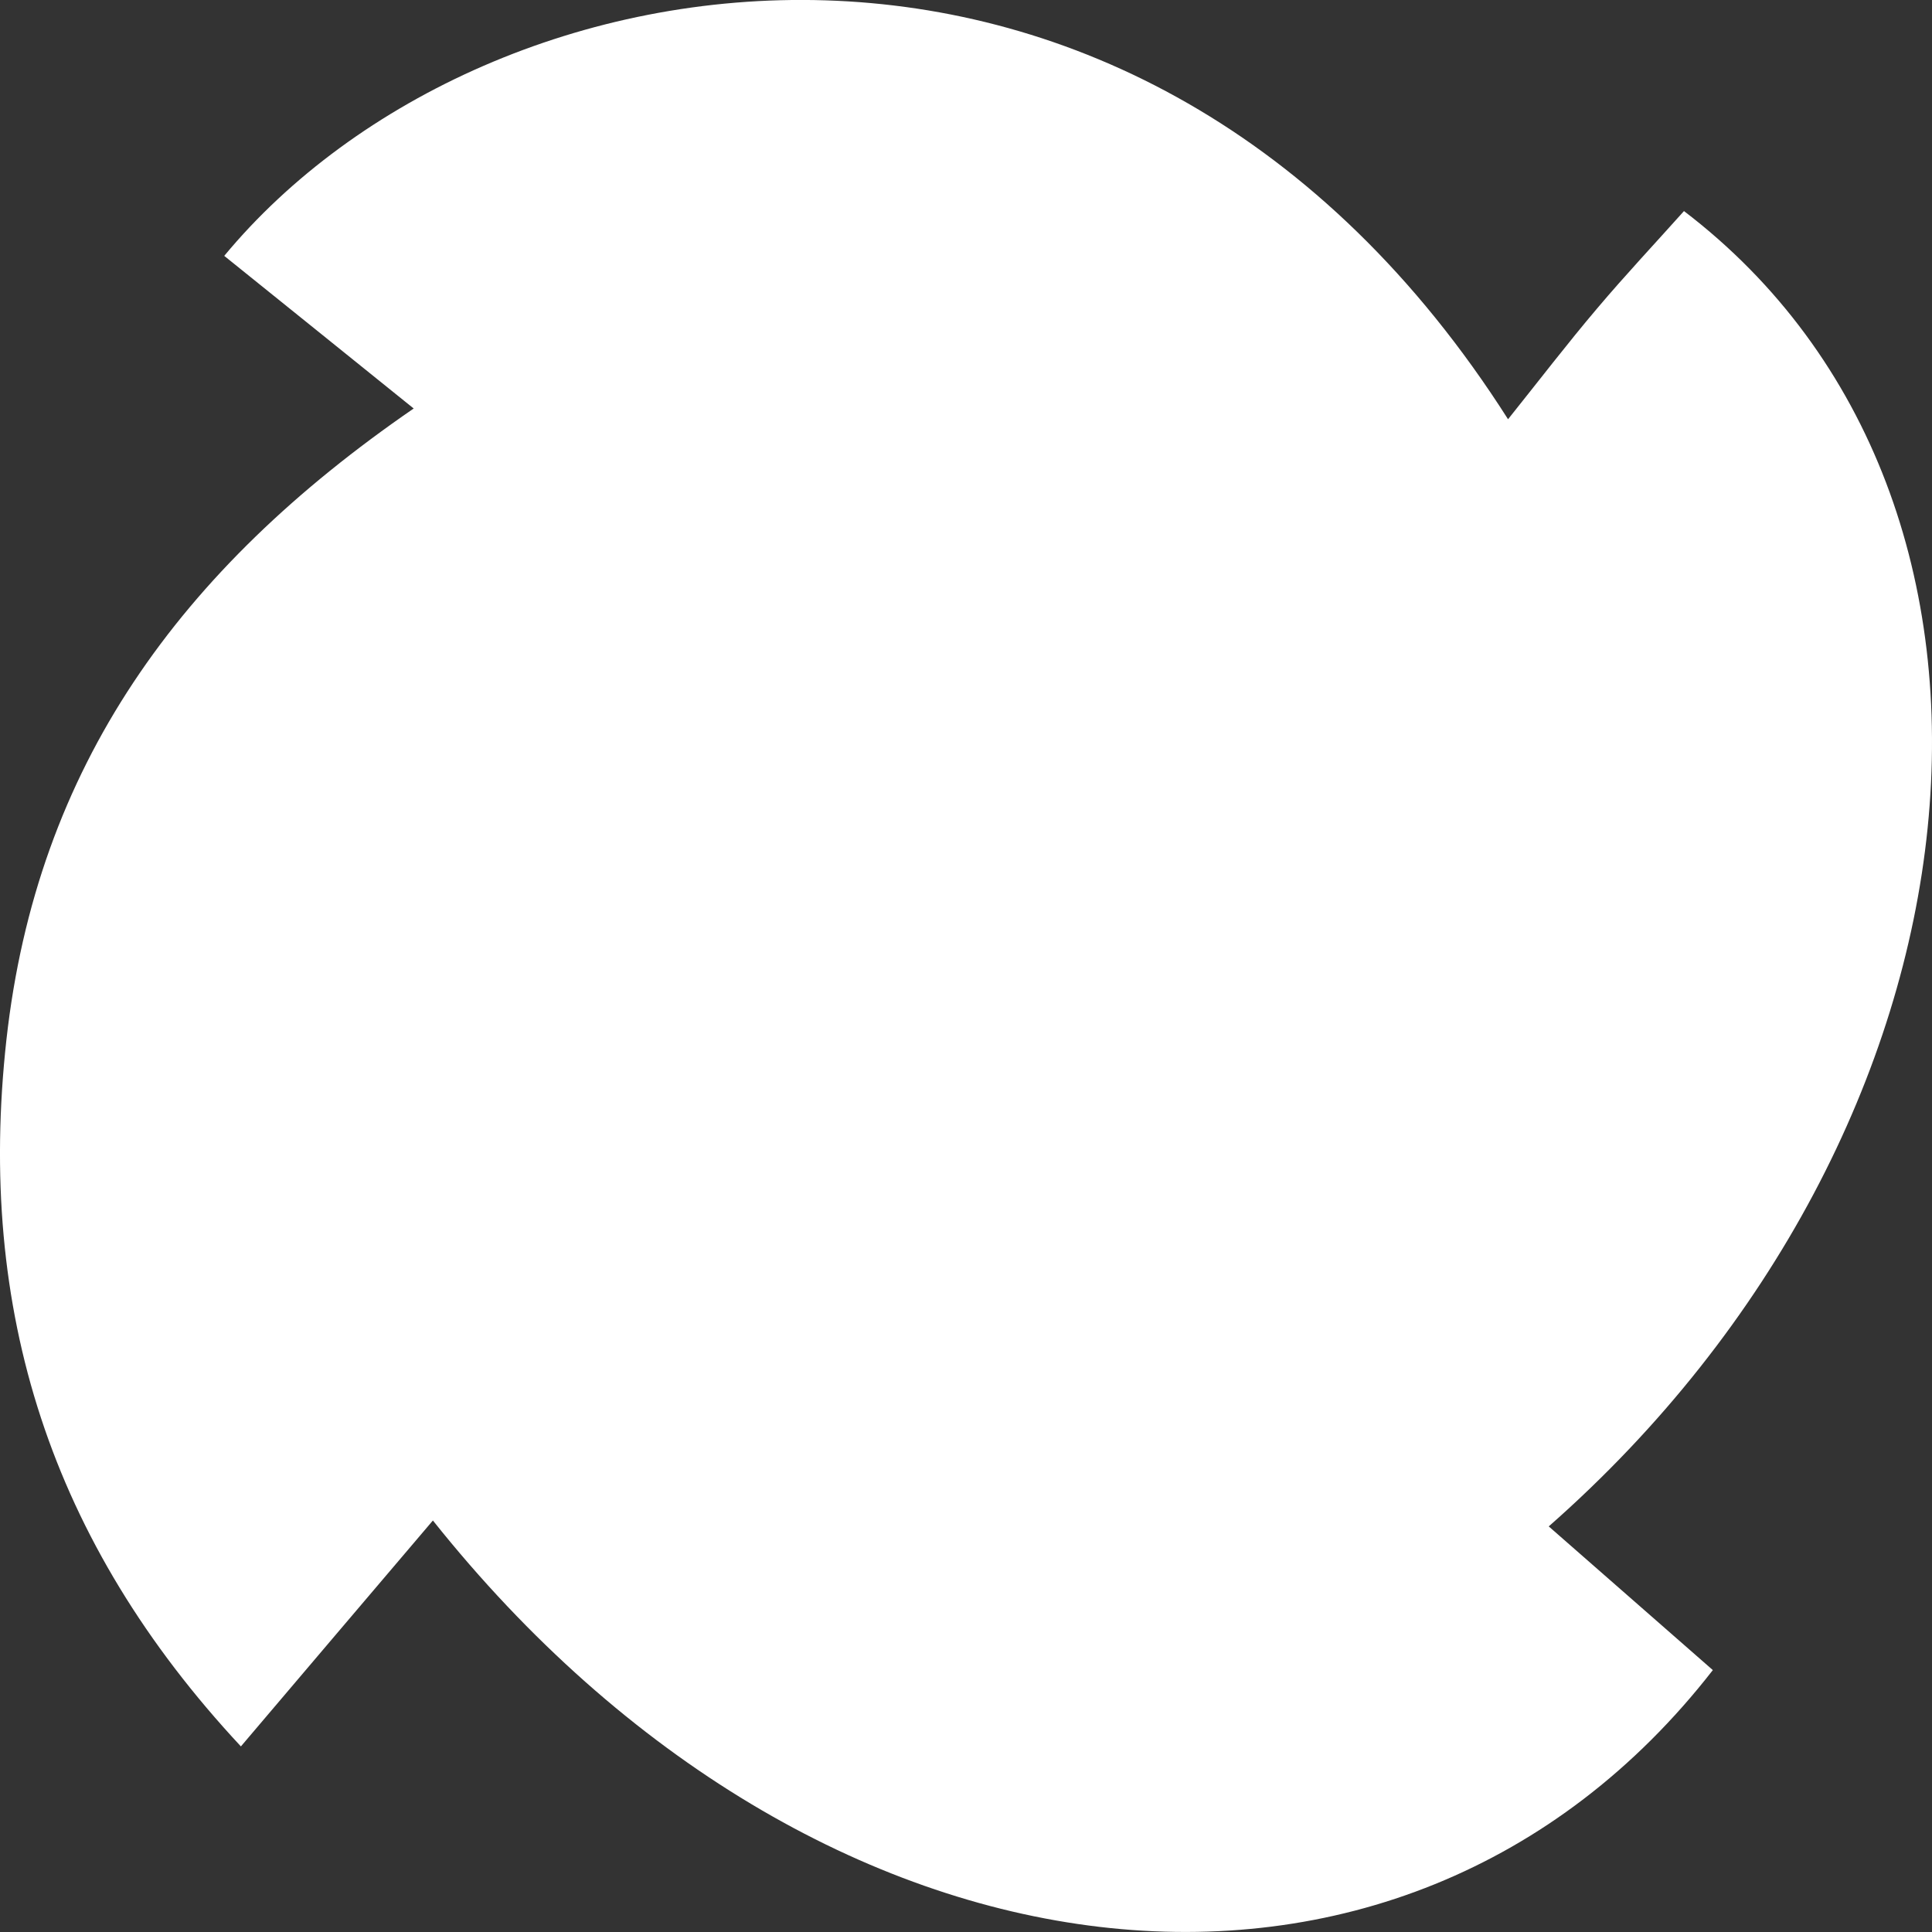
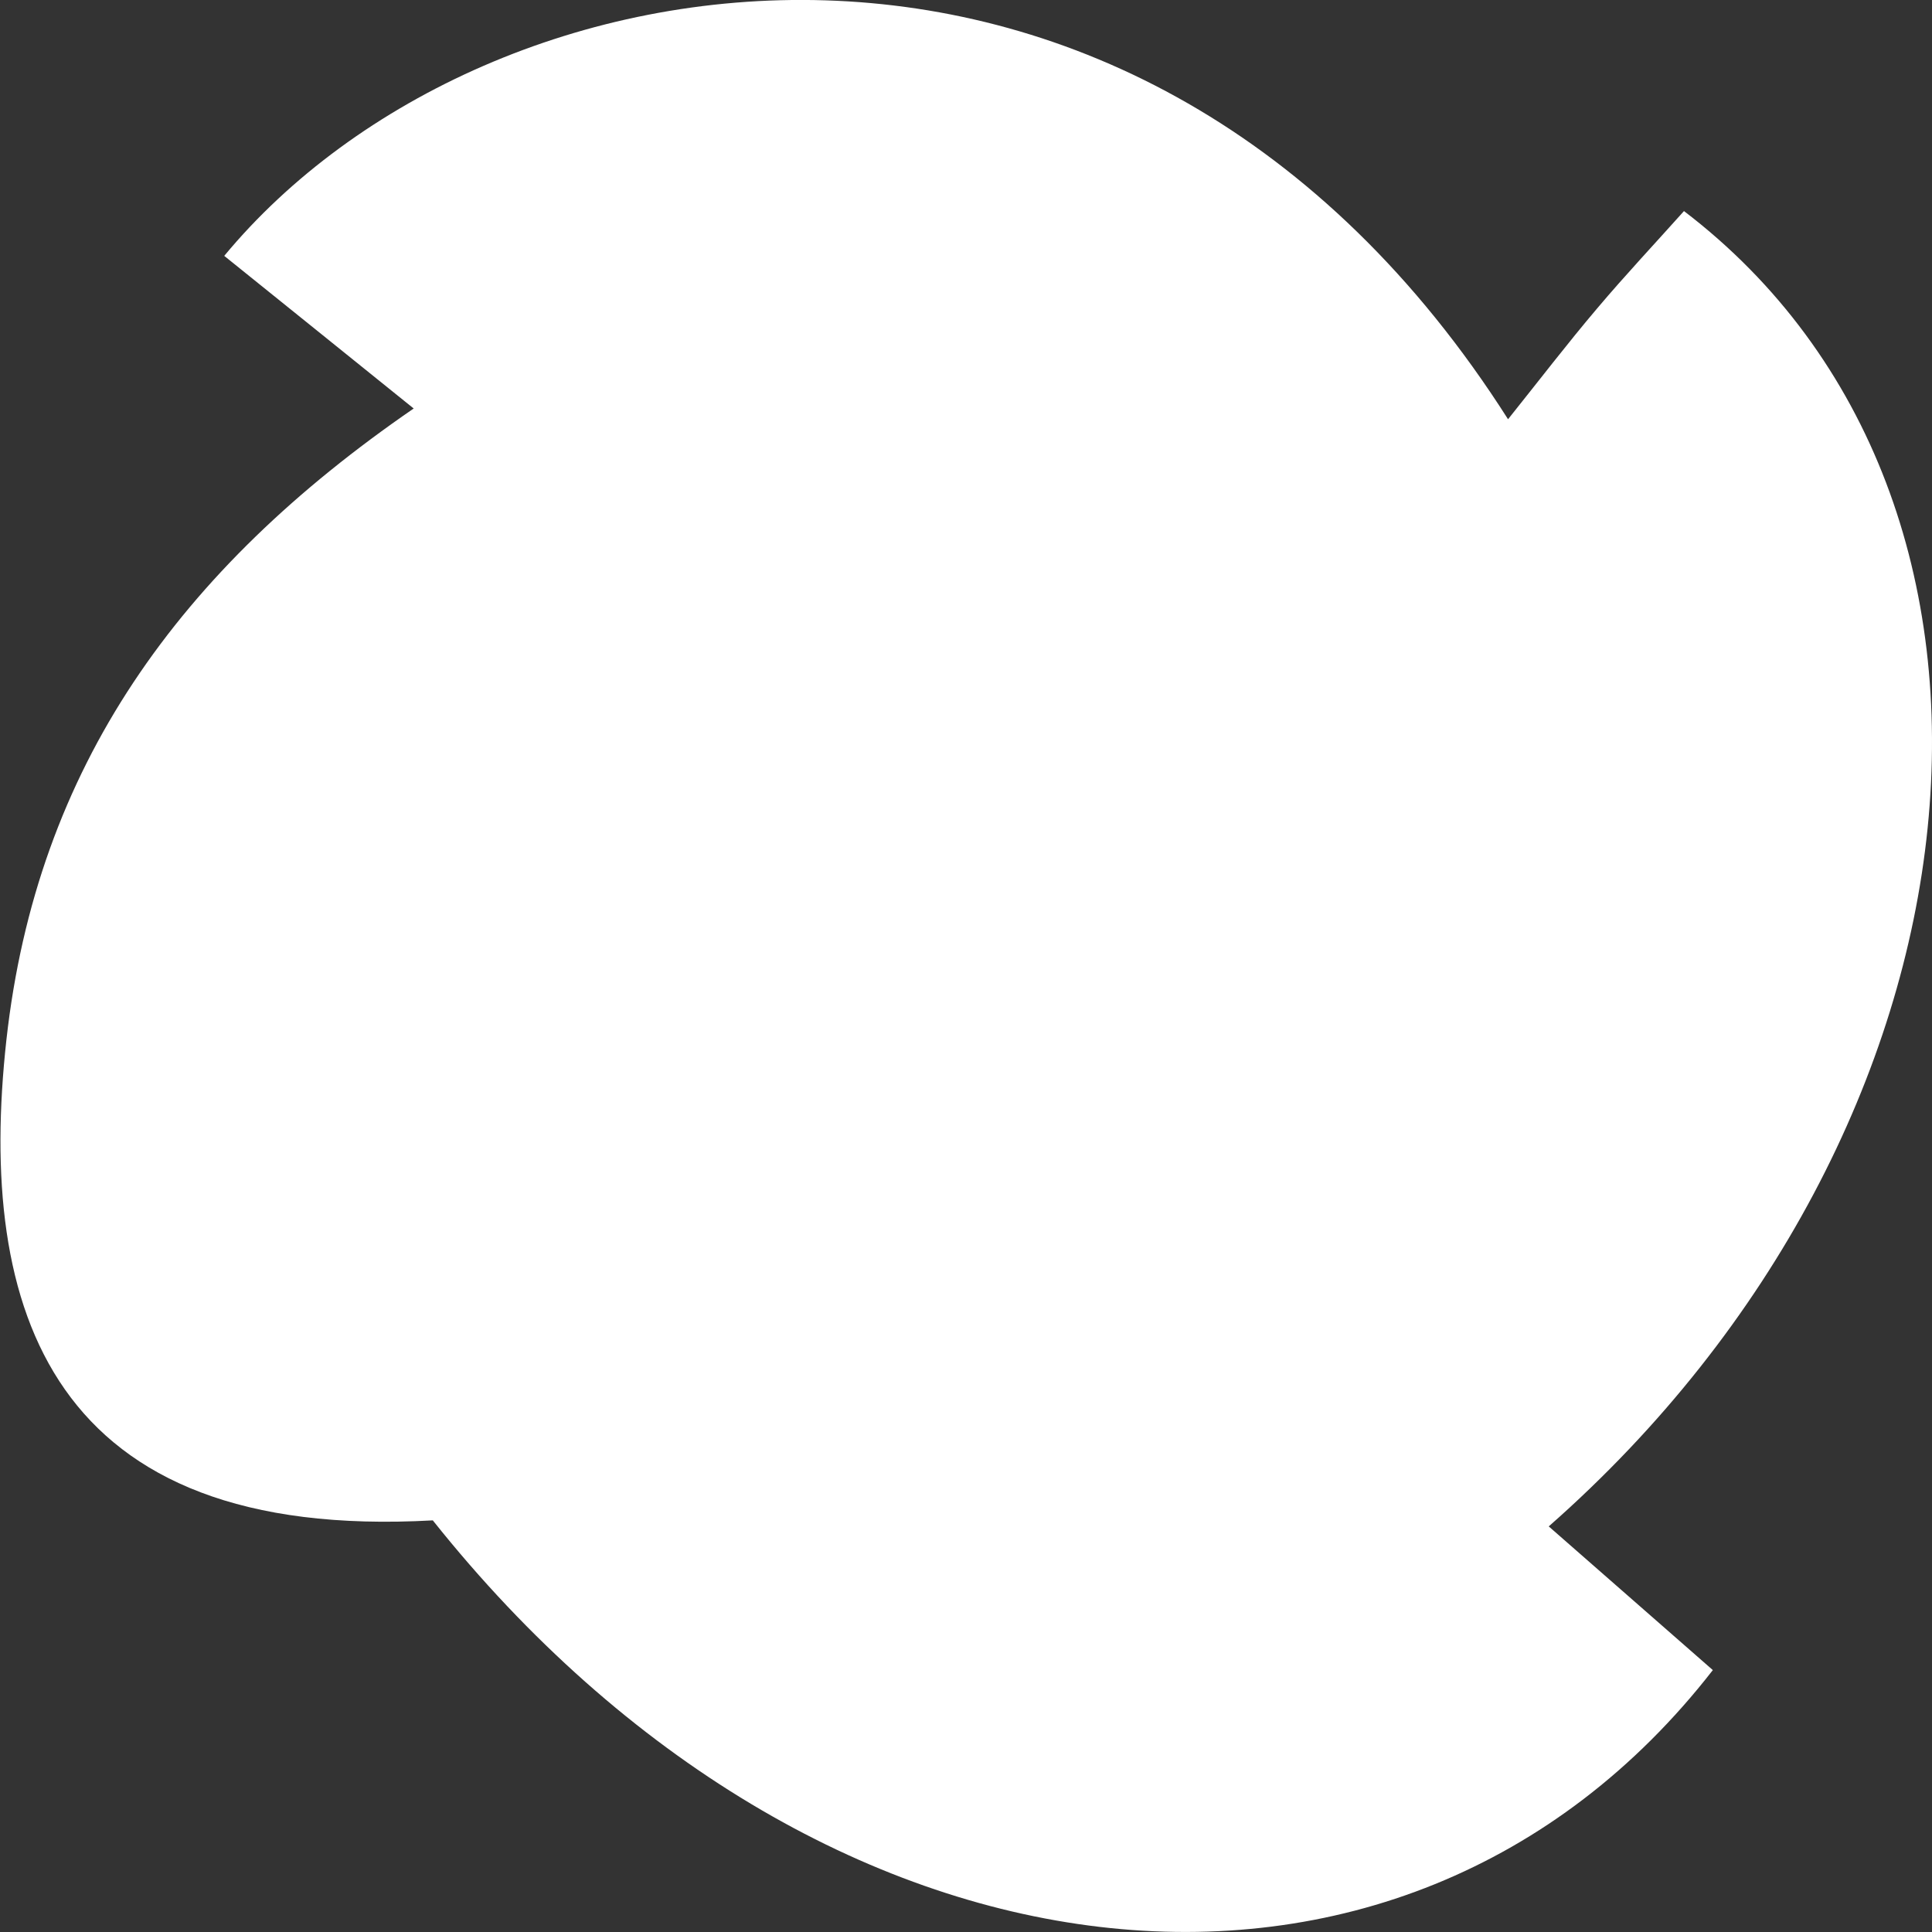
<svg xmlns="http://www.w3.org/2000/svg" width="16" height="16" viewBox="0 0 16 16" fill="none">
  <rect x="0" y="0" width="16" height="16" fill="#333333" stroke="none" />
-   <path d="M3.586 12.591C3.041 13.232 2.538 13.823 1.995 14.463C0.415 12.768 -0.194 10.85 0.053 8.612C0.304 6.352 1.485 4.717 3.426 3.383C2.842 2.913 2.345 2.511 1.857 2.119C4.03 -0.503 9.419 -1.353 12.489 3.472C12.749 3.147 12.981 2.844 13.227 2.554C13.461 2.277 13.71 2.012 13.946 1.748C17.08 4.139 16.566 9.352 12.826 12.641C13.288 13.045 13.744 13.445 14.185 13.831C11.595 17.161 6.765 16.585 3.585 12.592L3.586 12.591Z" fill="white" />
+   <path d="M3.586 12.591C0.415 12.768 -0.194 10.85 0.053 8.612C0.304 6.352 1.485 4.717 3.426 3.383C2.842 2.913 2.345 2.511 1.857 2.119C4.03 -0.503 9.419 -1.353 12.489 3.472C12.749 3.147 12.981 2.844 13.227 2.554C13.461 2.277 13.71 2.012 13.946 1.748C17.08 4.139 16.566 9.352 12.826 12.641C13.288 13.045 13.744 13.445 14.185 13.831C11.595 17.161 6.765 16.585 3.585 12.592L3.586 12.591Z" fill="white" />
</svg>